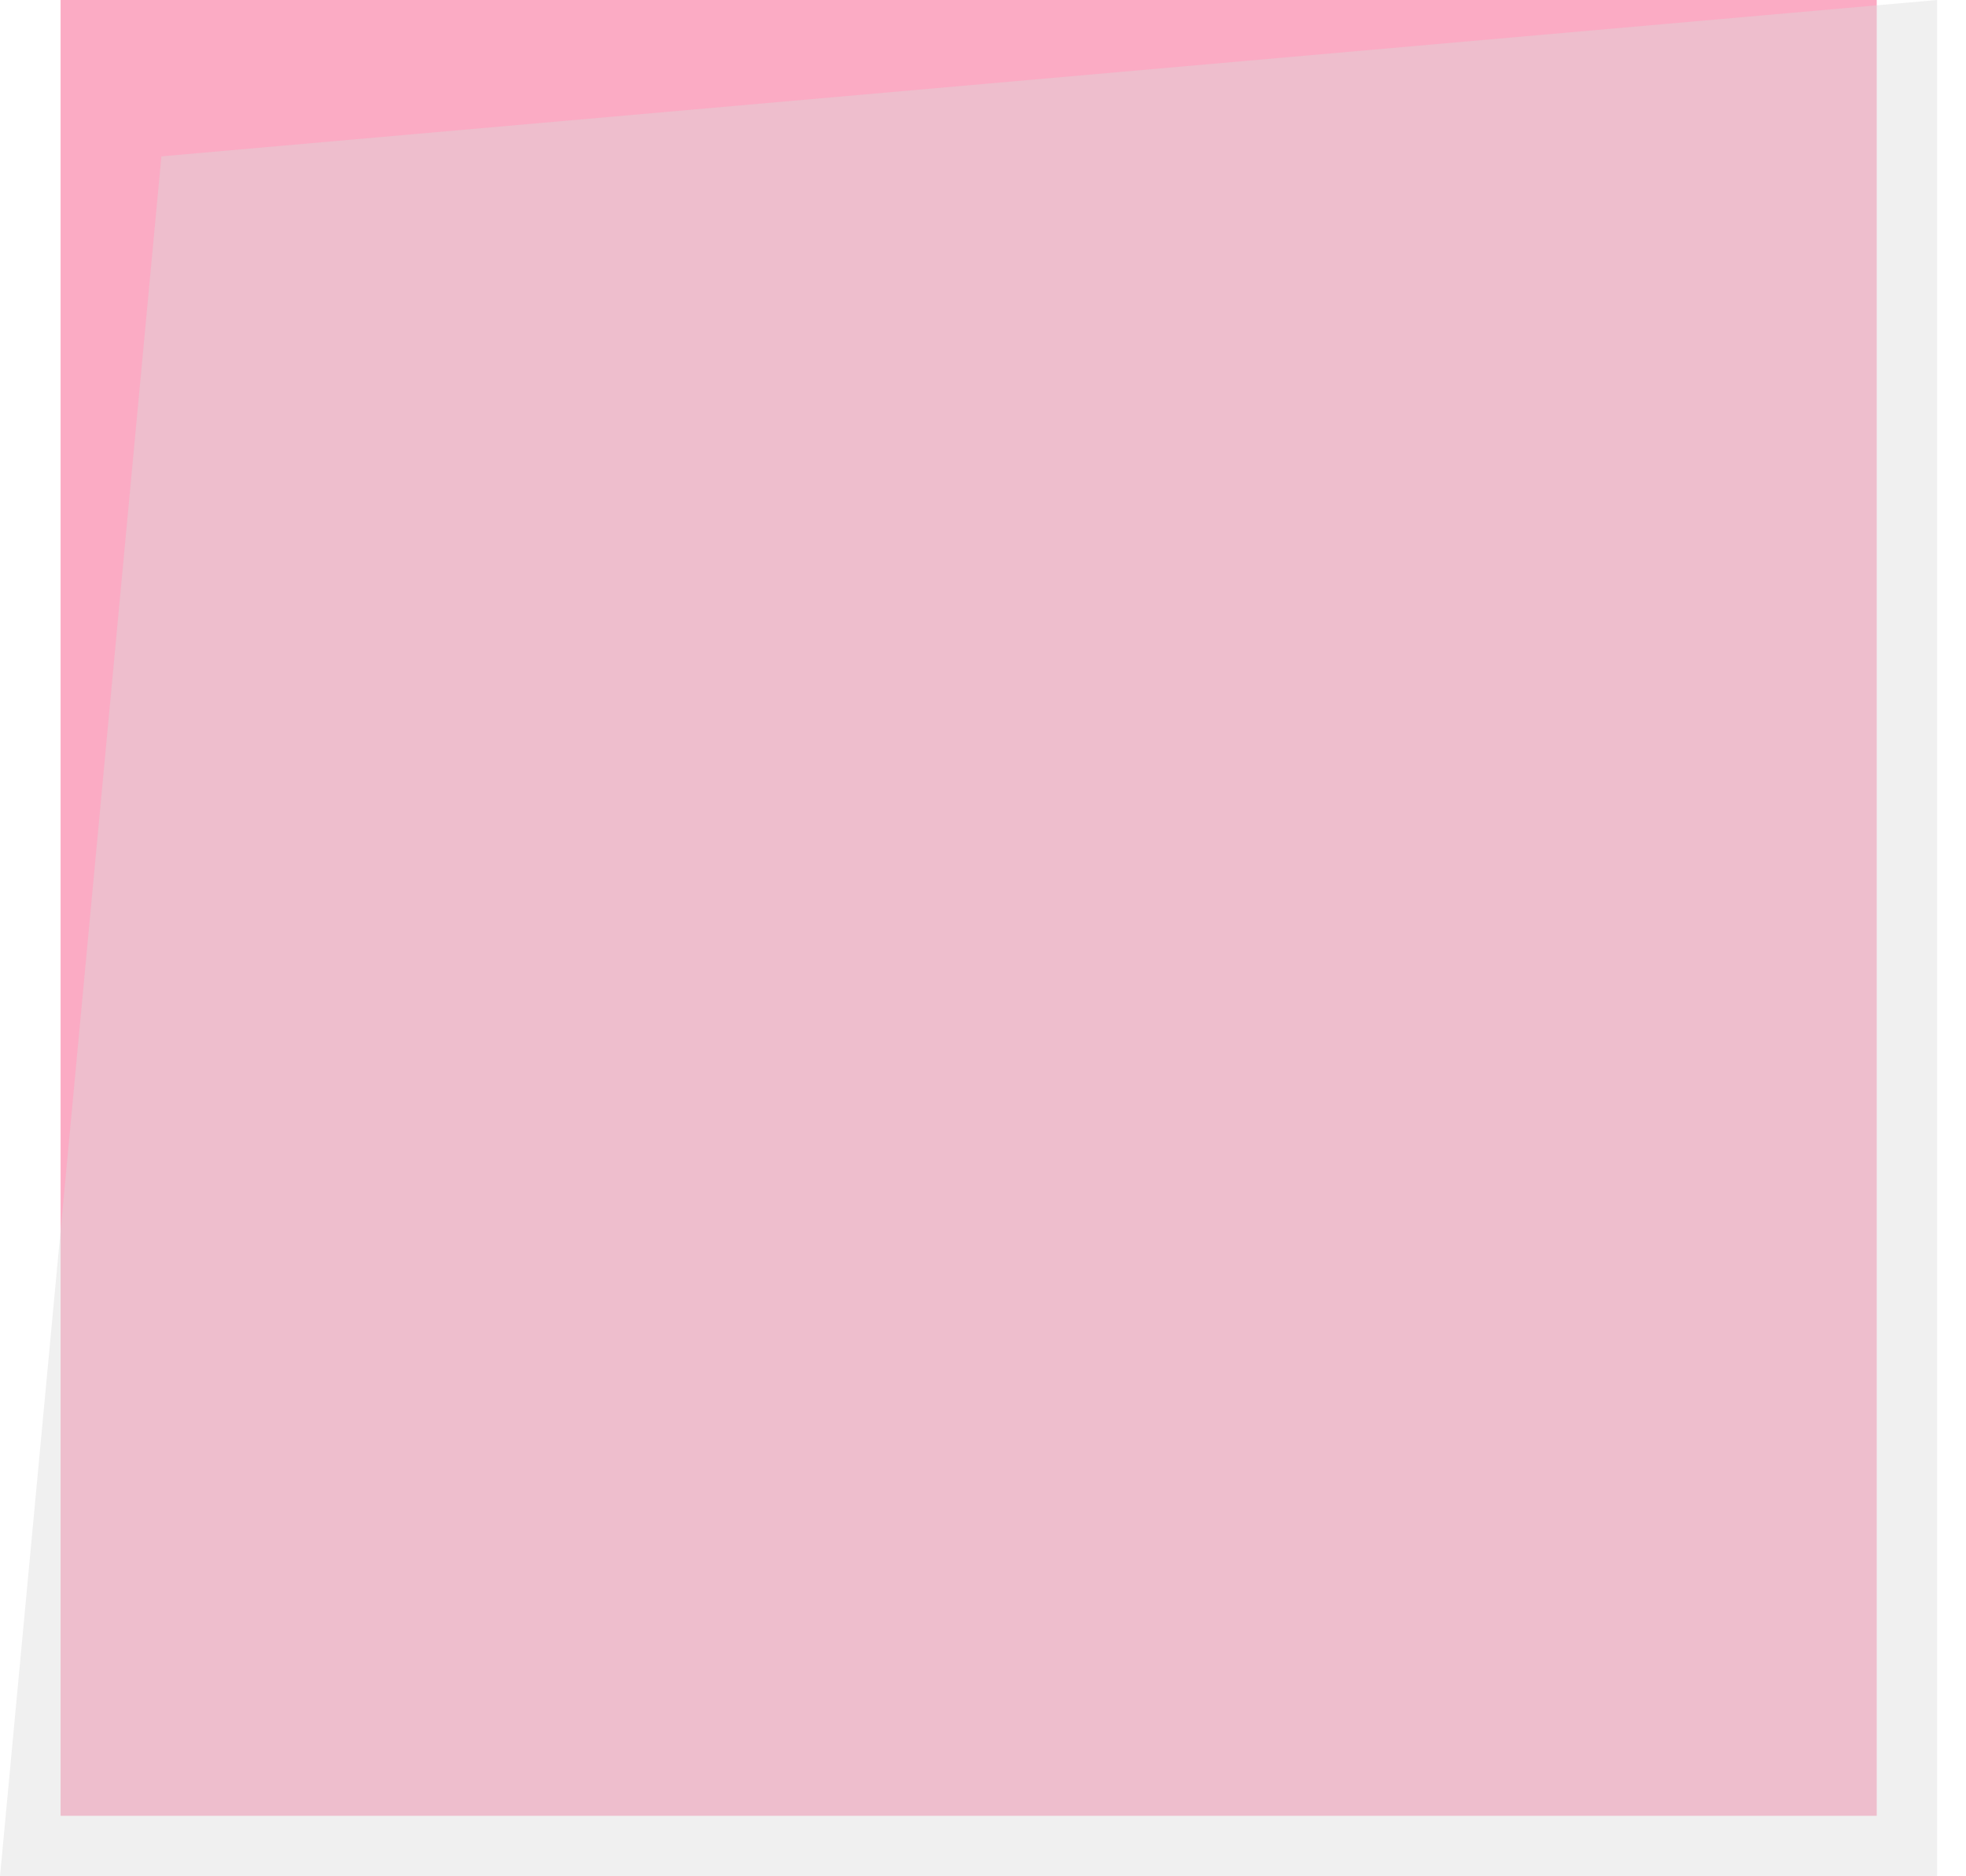
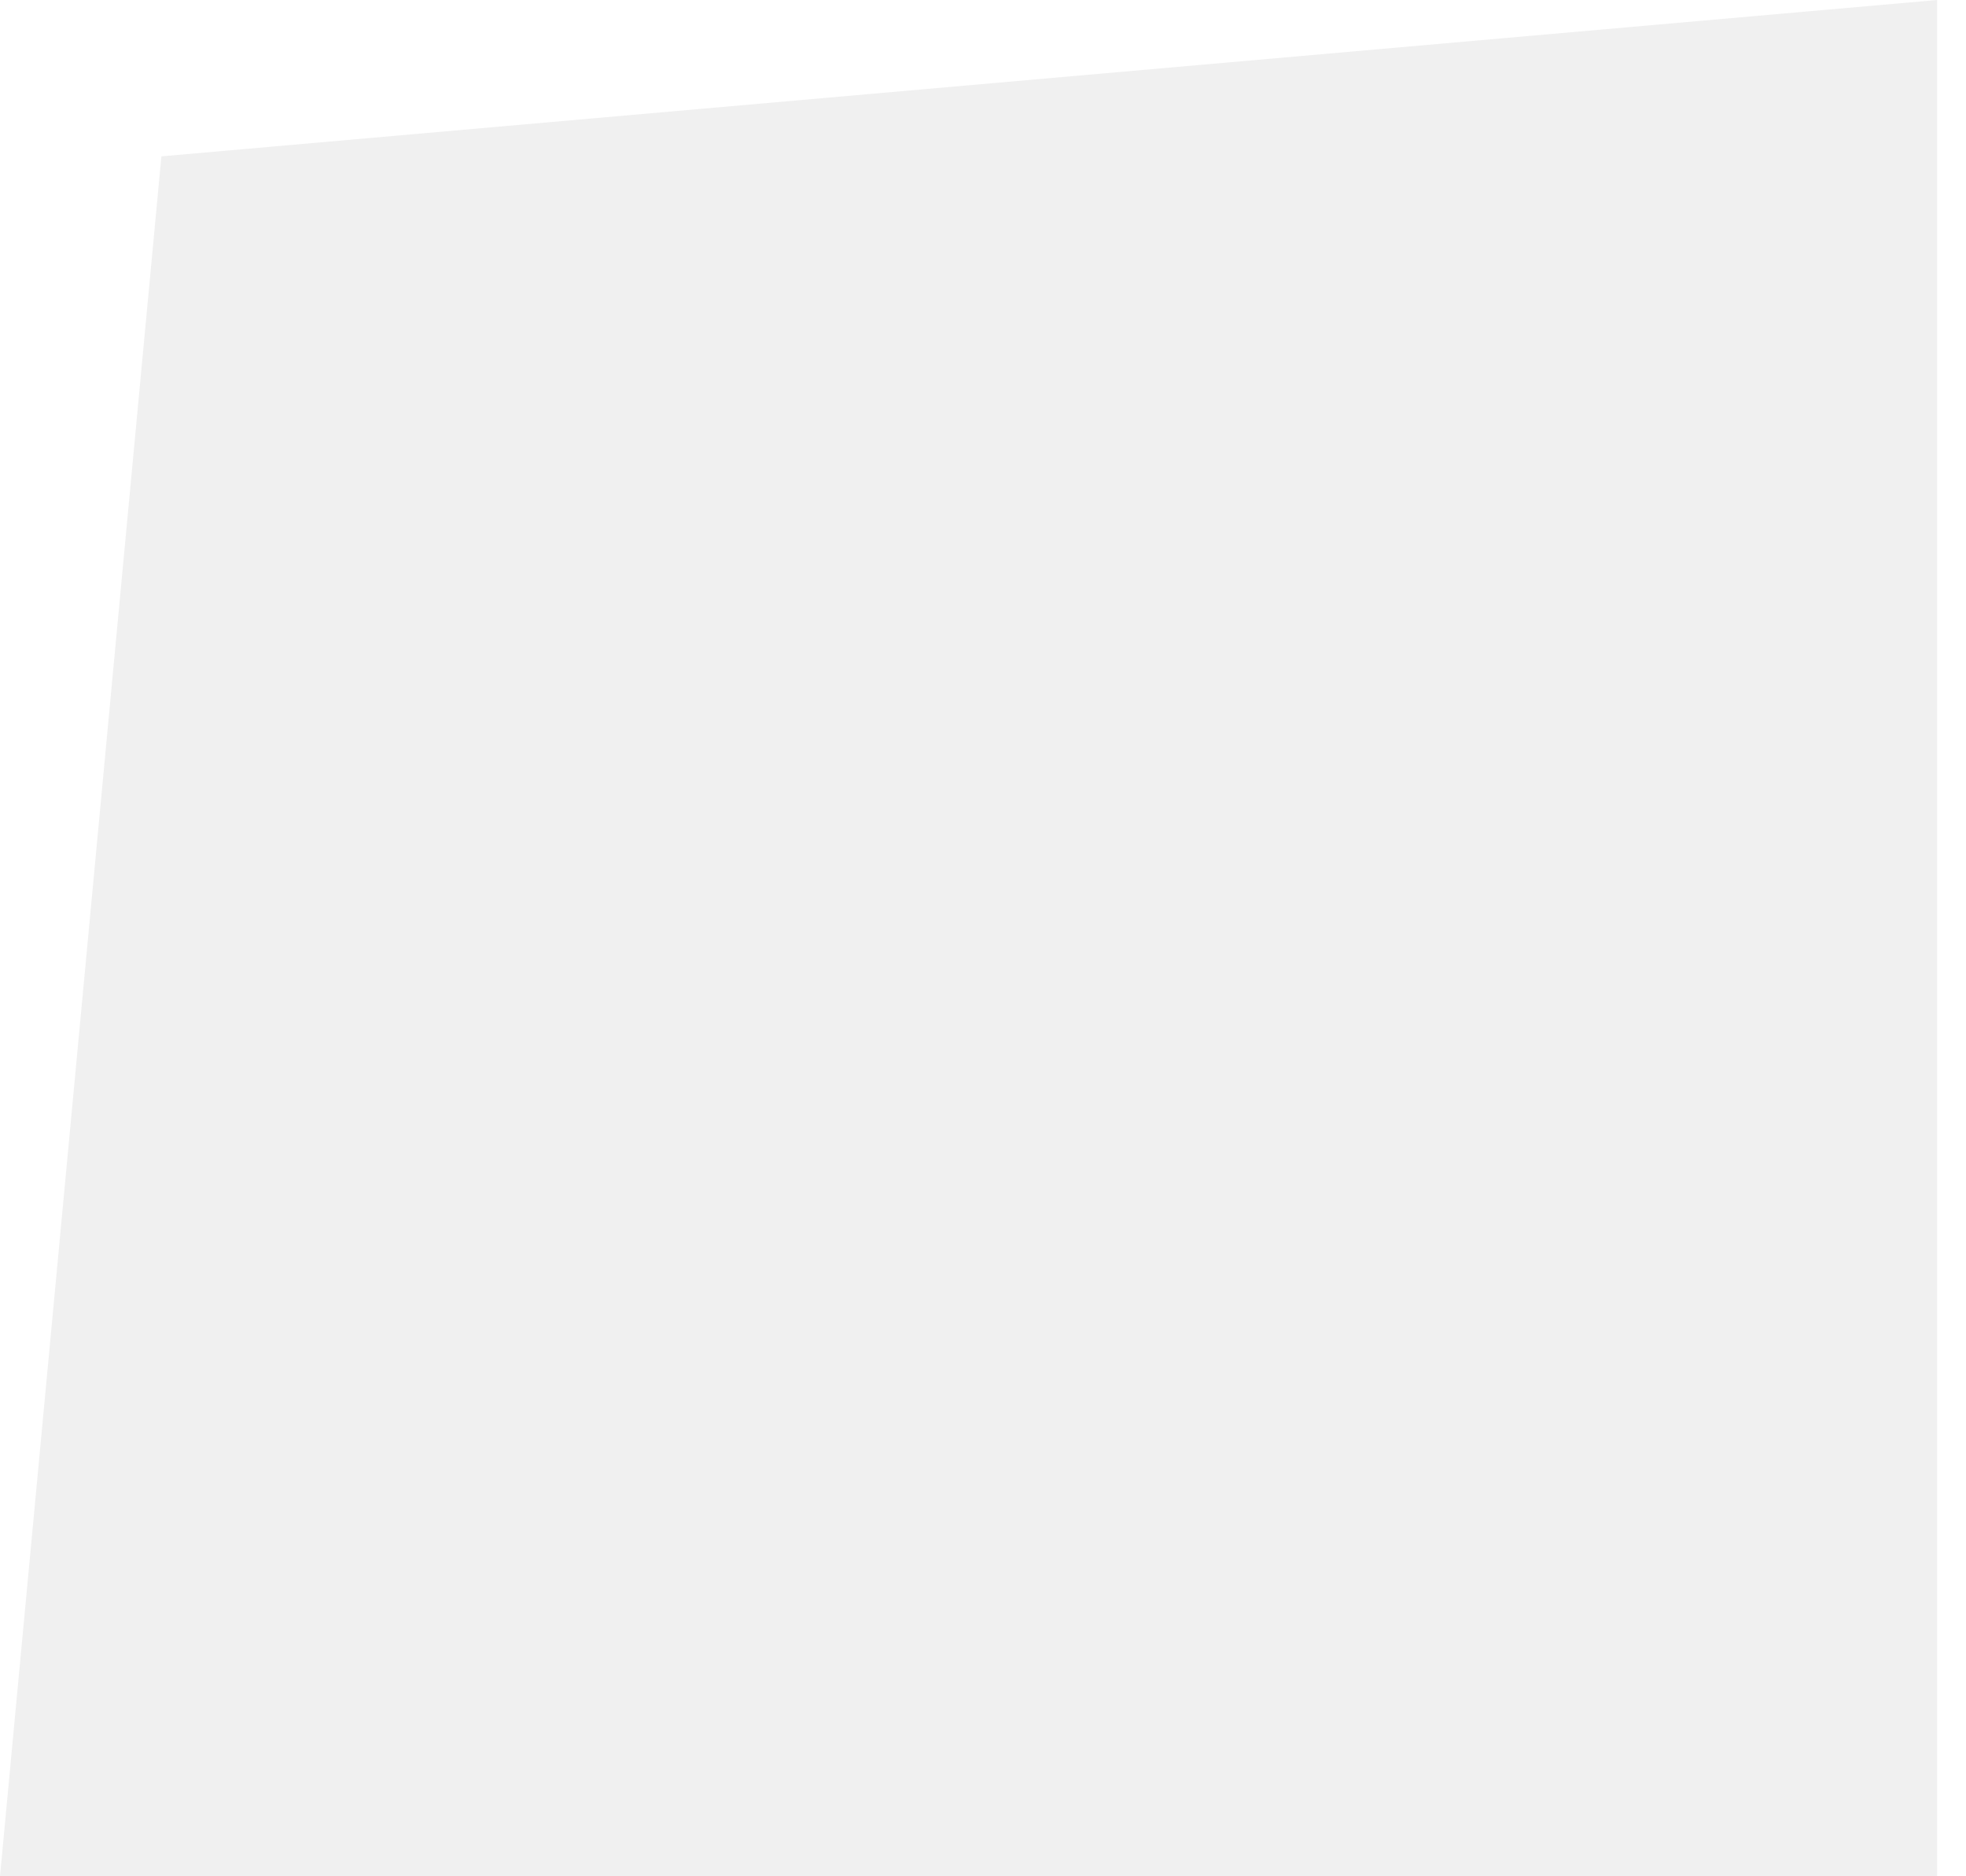
<svg xmlns="http://www.w3.org/2000/svg" width="22" height="21" viewBox="0 0 22 21" fill="none">
-   <rect x="0.678" width="20.323" height="20.323" fill="#FBABC4" />
  <path d="M1.806 1.75L21.677 0V21H0L1.806 1.75Z" fill="#D9D9D9" fill-opacity="0.4" />
</svg>